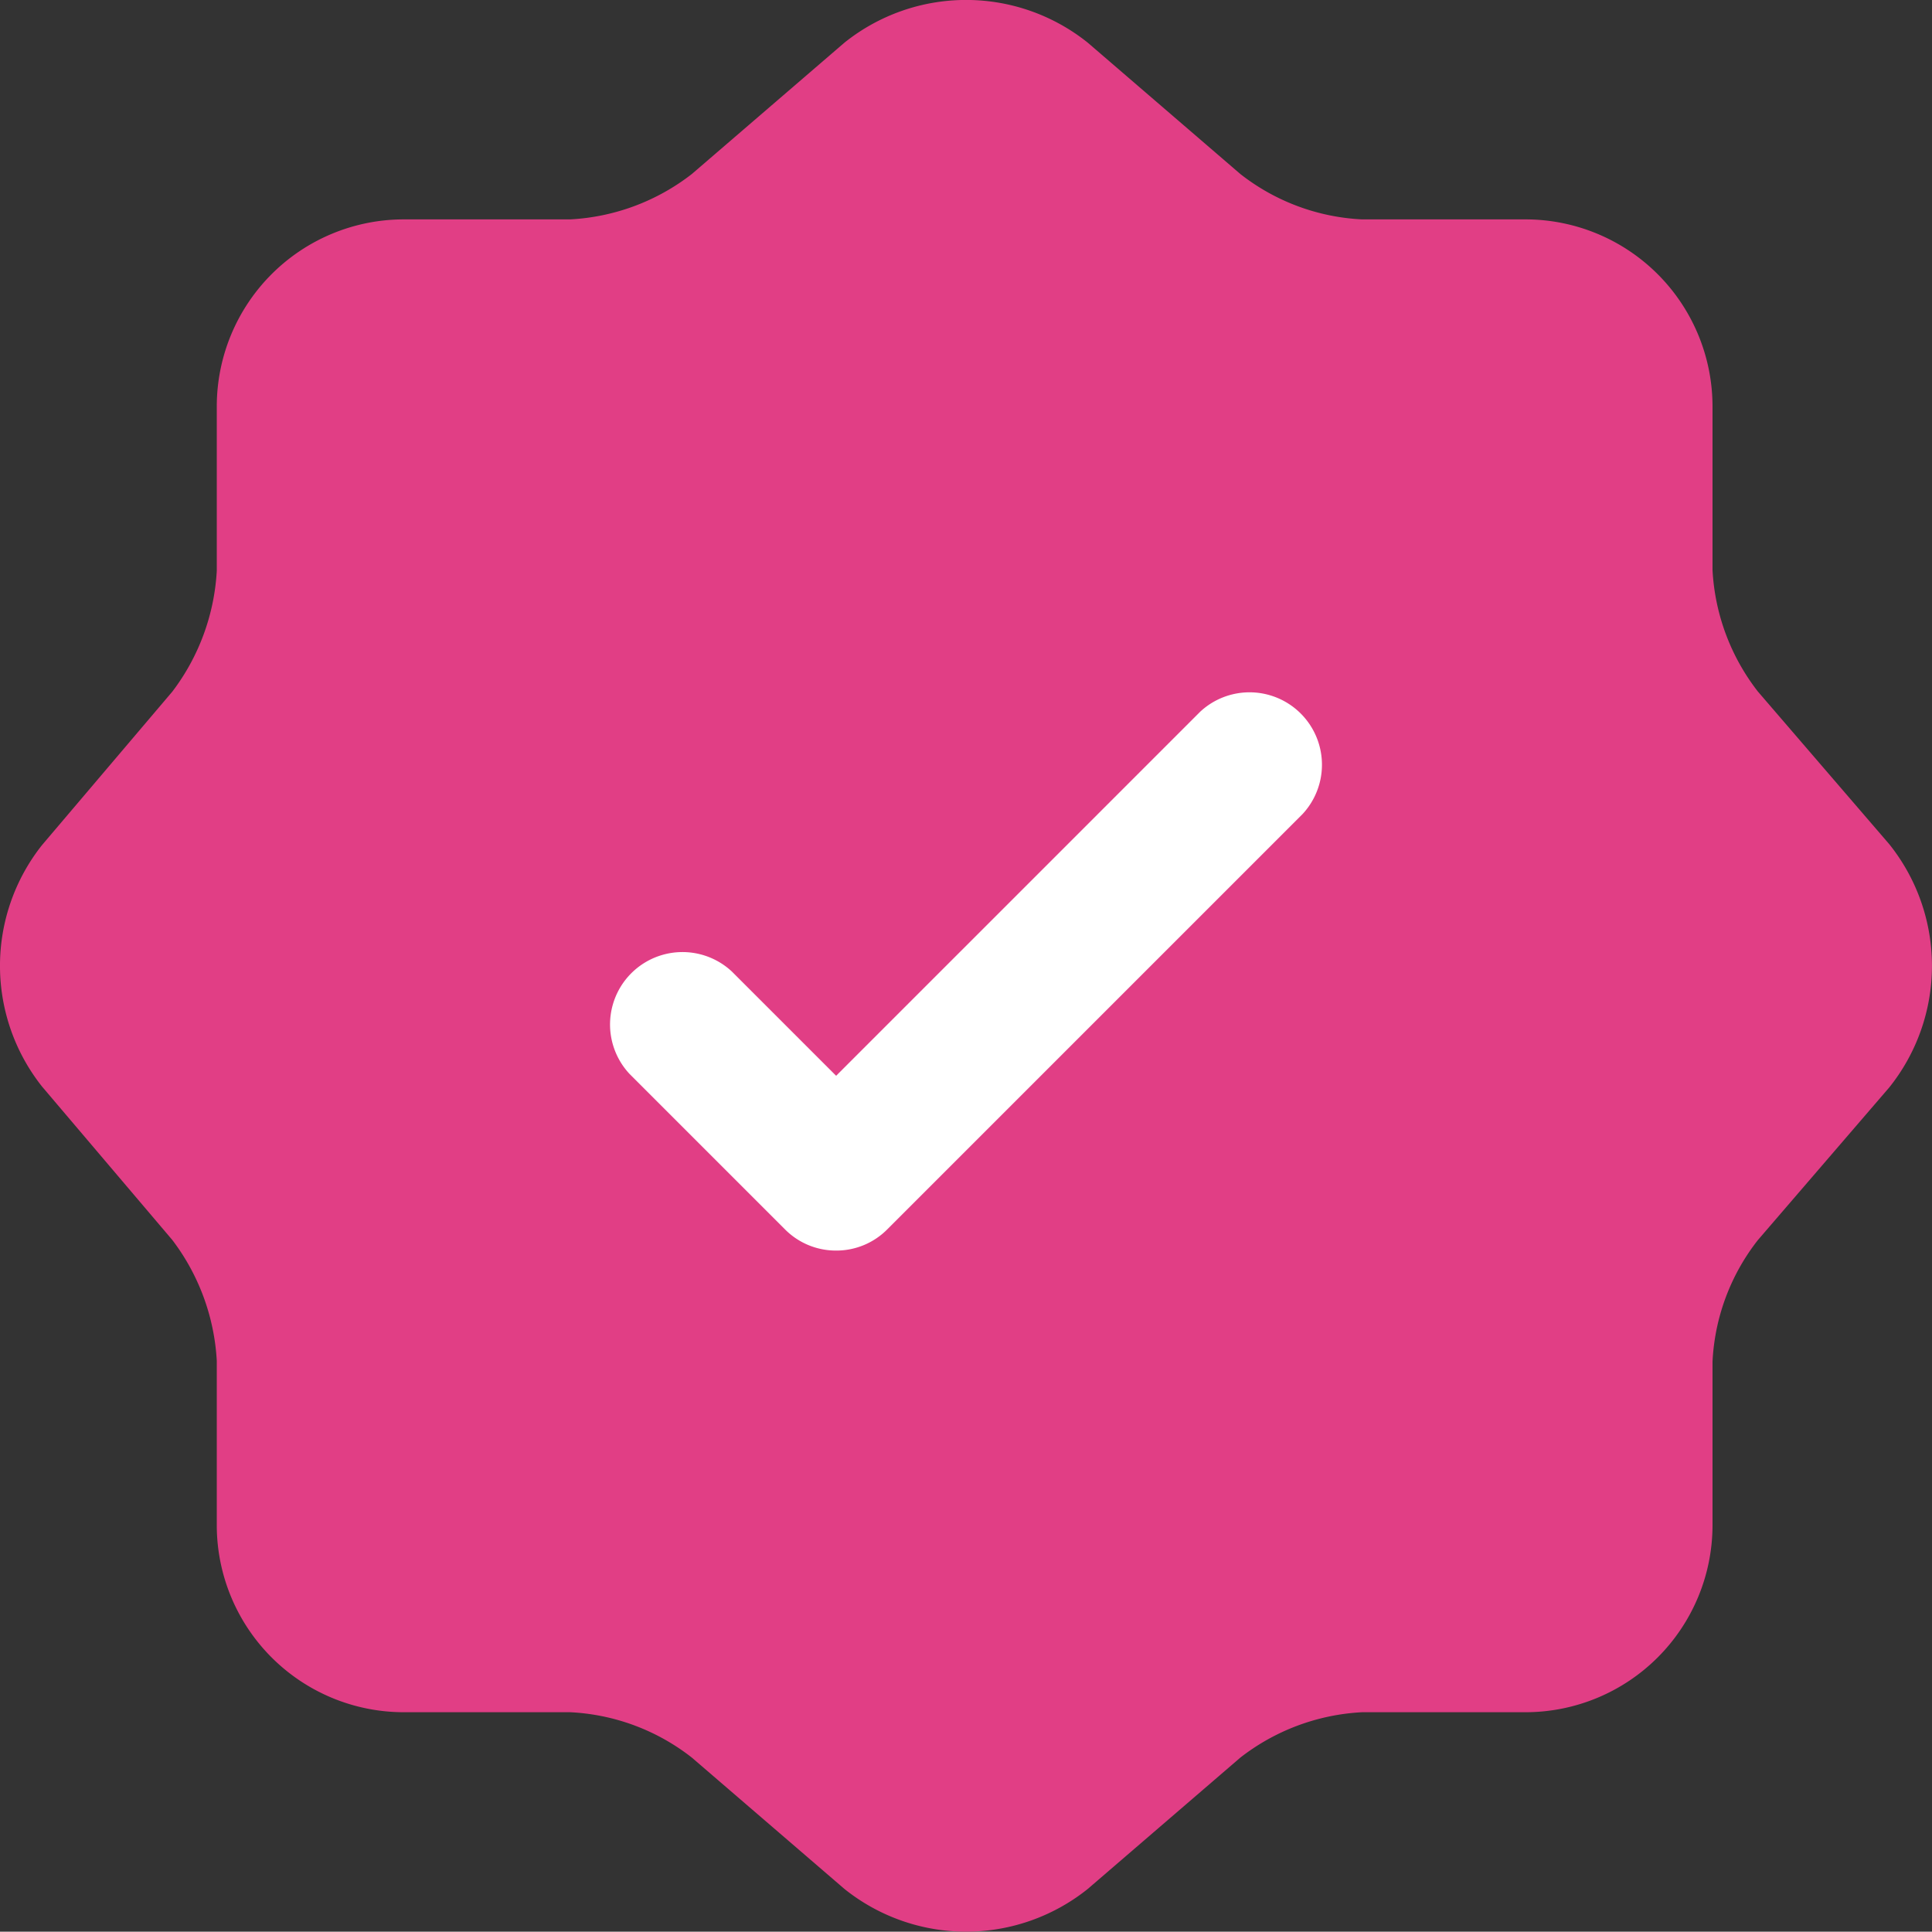
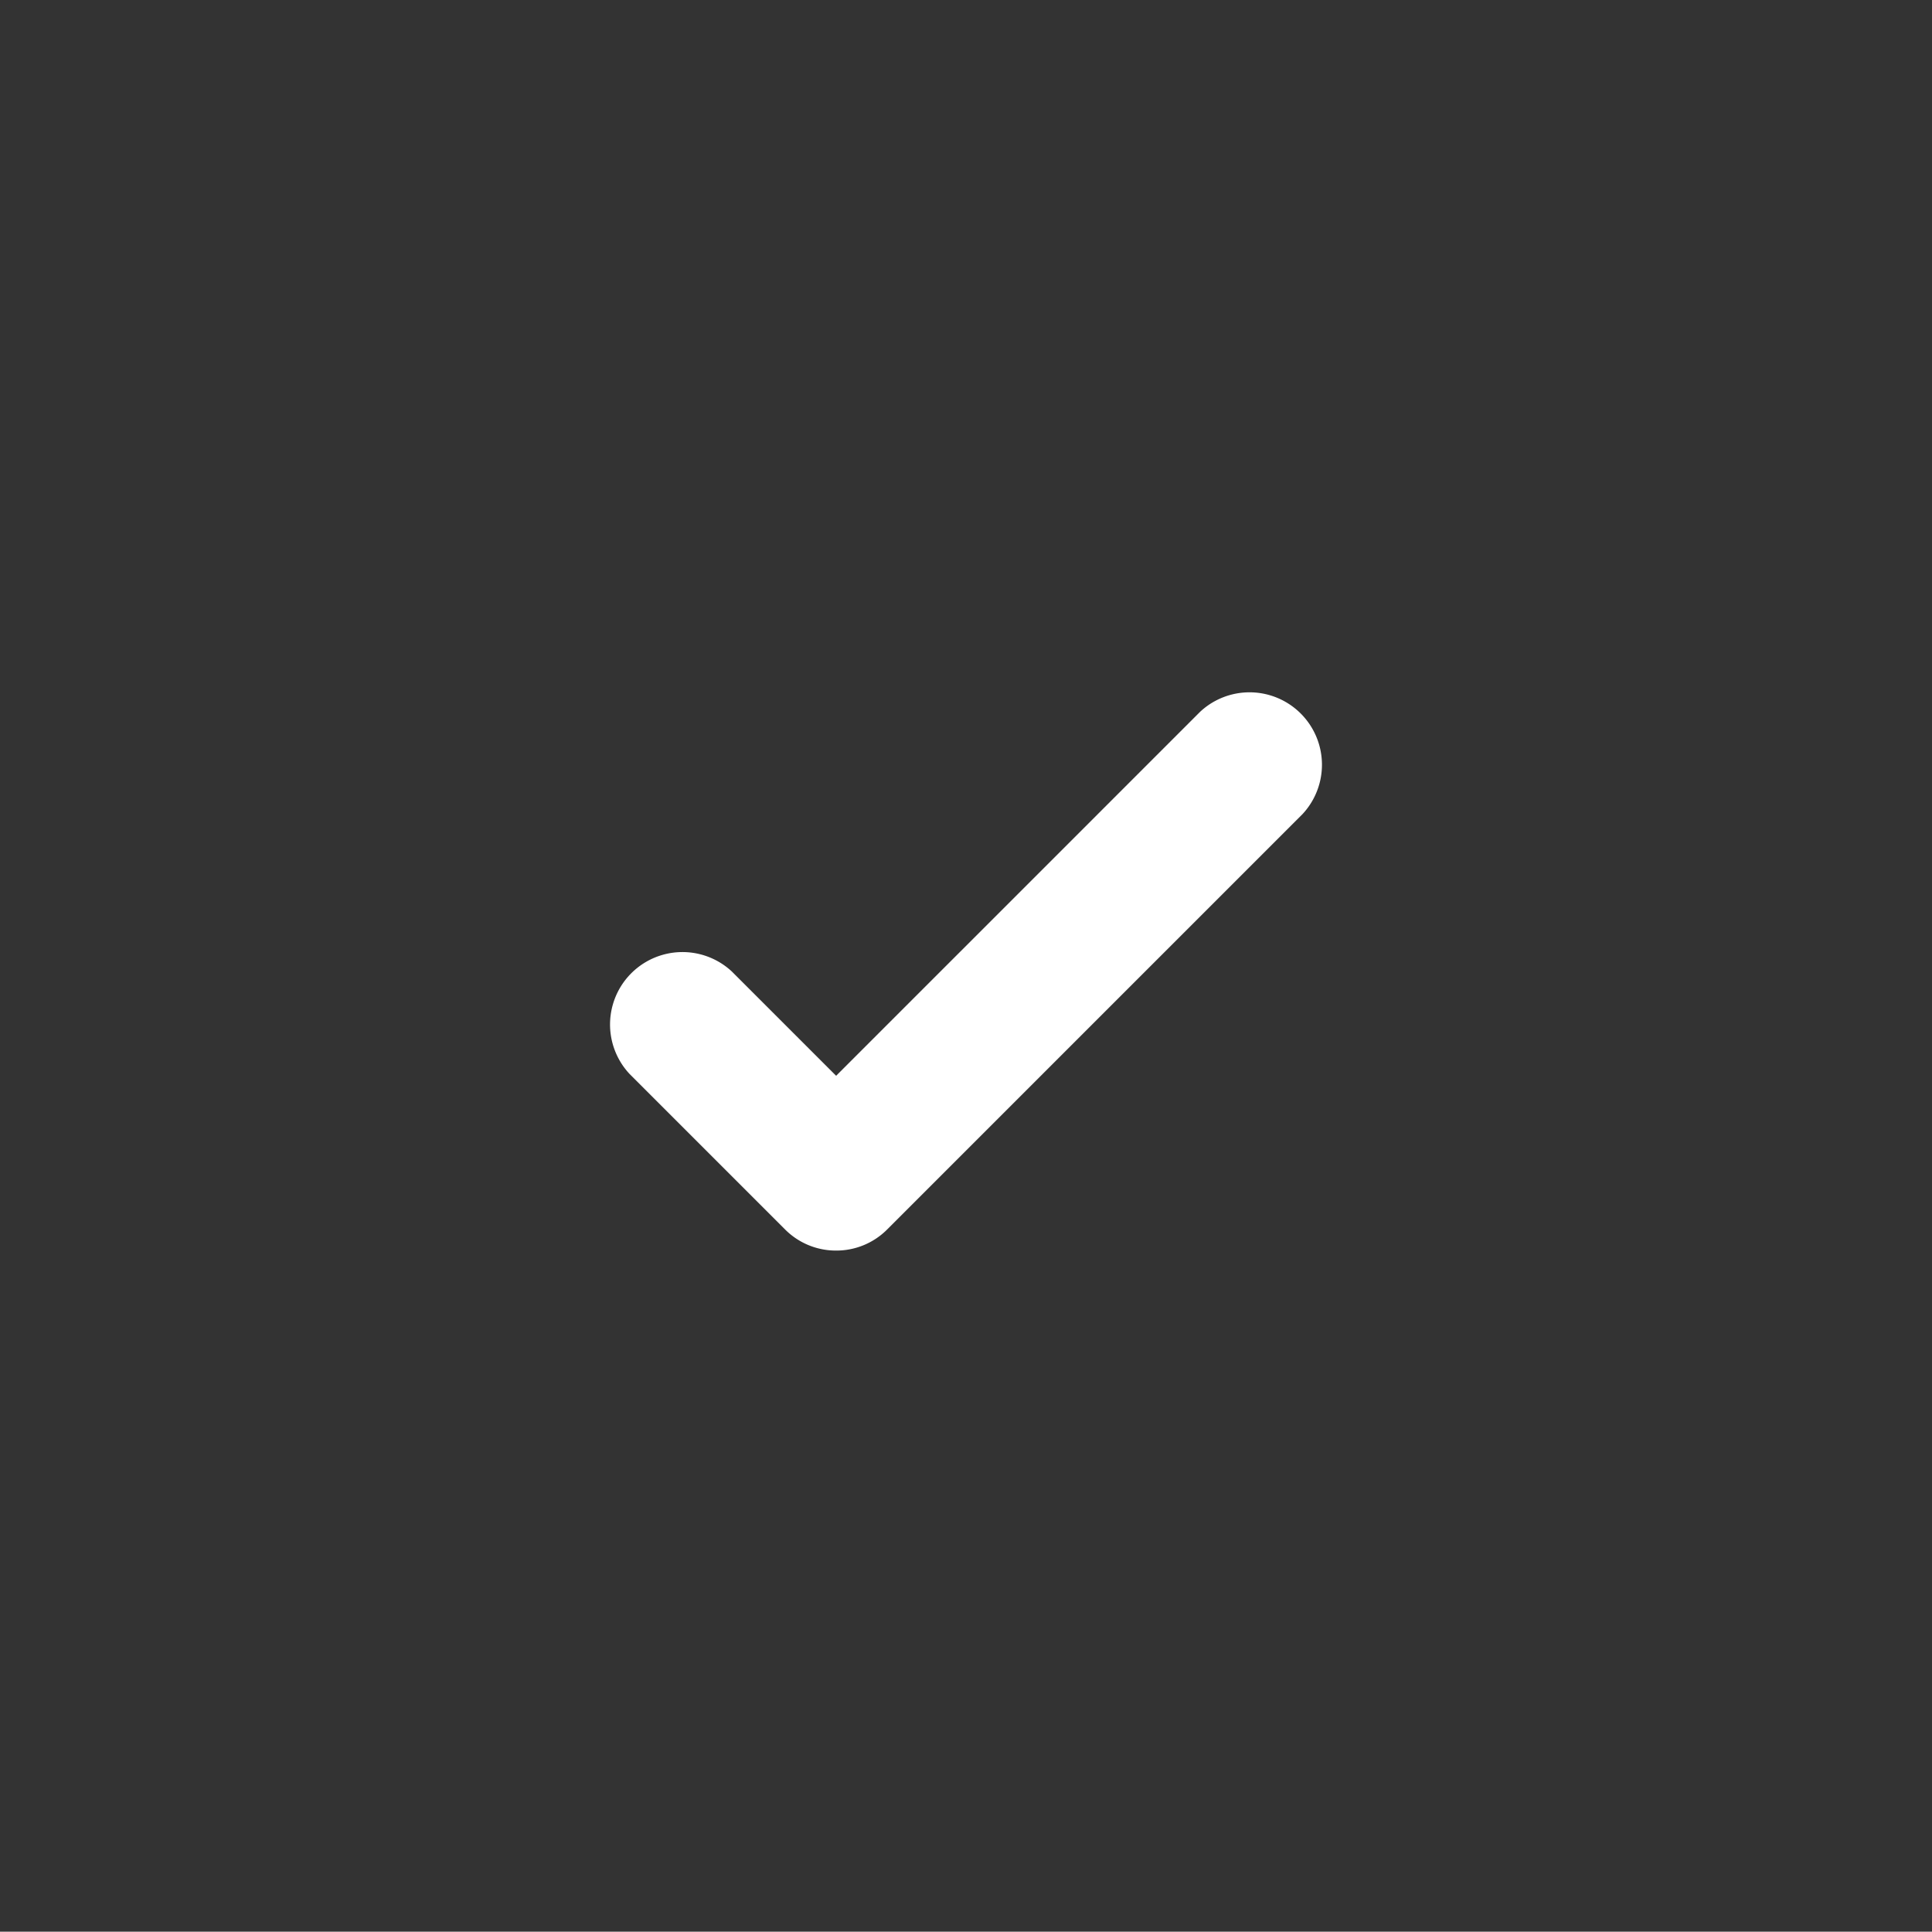
<svg xmlns="http://www.w3.org/2000/svg" width="20.008" height="20.005" viewBox="0 0 20.008 20.005">
  <rect x="0" y="0" width="20.008" height="20.005" fill="#333333" stroke="none" />
  <g id="icone-verifie" transform="translate(-475 -609)">
-     <path id="Path_29746" data-name="Path 29746" d="M10.75,2.45a2.015,2.015,0,0,1,2.52,0l1.58,1.36a2.216,2.216,0,0,0,1.26.47h1.7a1.938,1.938,0,0,1,1.93,1.93v1.7a2.243,2.243,0,0,0,.47,1.26l1.36,1.58a2.015,2.015,0,0,1,0,2.52l-1.36,1.58a2.216,2.216,0,0,0-.47,1.26v1.7a1.938,1.938,0,0,1-1.93,1.93h-1.7a2.243,2.243,0,0,0-1.26.47l-1.58,1.36a2.015,2.015,0,0,1-2.52,0L9.17,20.21a2.217,2.217,0,0,0-1.26-.47H6.18a1.938,1.938,0,0,1-1.93-1.93V16.1a2.275,2.275,0,0,0-.46-1.25L2.44,13.26a2.013,2.013,0,0,1,0-2.5L3.79,9.17a2.275,2.275,0,0,0,.46-1.25V6.21A1.938,1.938,0,0,1,6.18,4.28H7.91a2.243,2.243,0,0,0,1.26-.47Z" transform="translate(472.995 606.992)" fill="#e13e85" />
    <path id="Path_29749" data-name="Path 29749" d="M10.66,14.23a.742.742,0,0,1-.53-.22L8.52,12.4a.75.75,0,0,1,1.06-1.06l1.08,1.08,3.77-3.77a.75.75,0,0,1,1.06,1.06l-4.3,4.3A.742.742,0,0,1,10.66,14.23Z" transform="translate(472.999 607.721)" fill="#fff" />
  </g>
</svg>